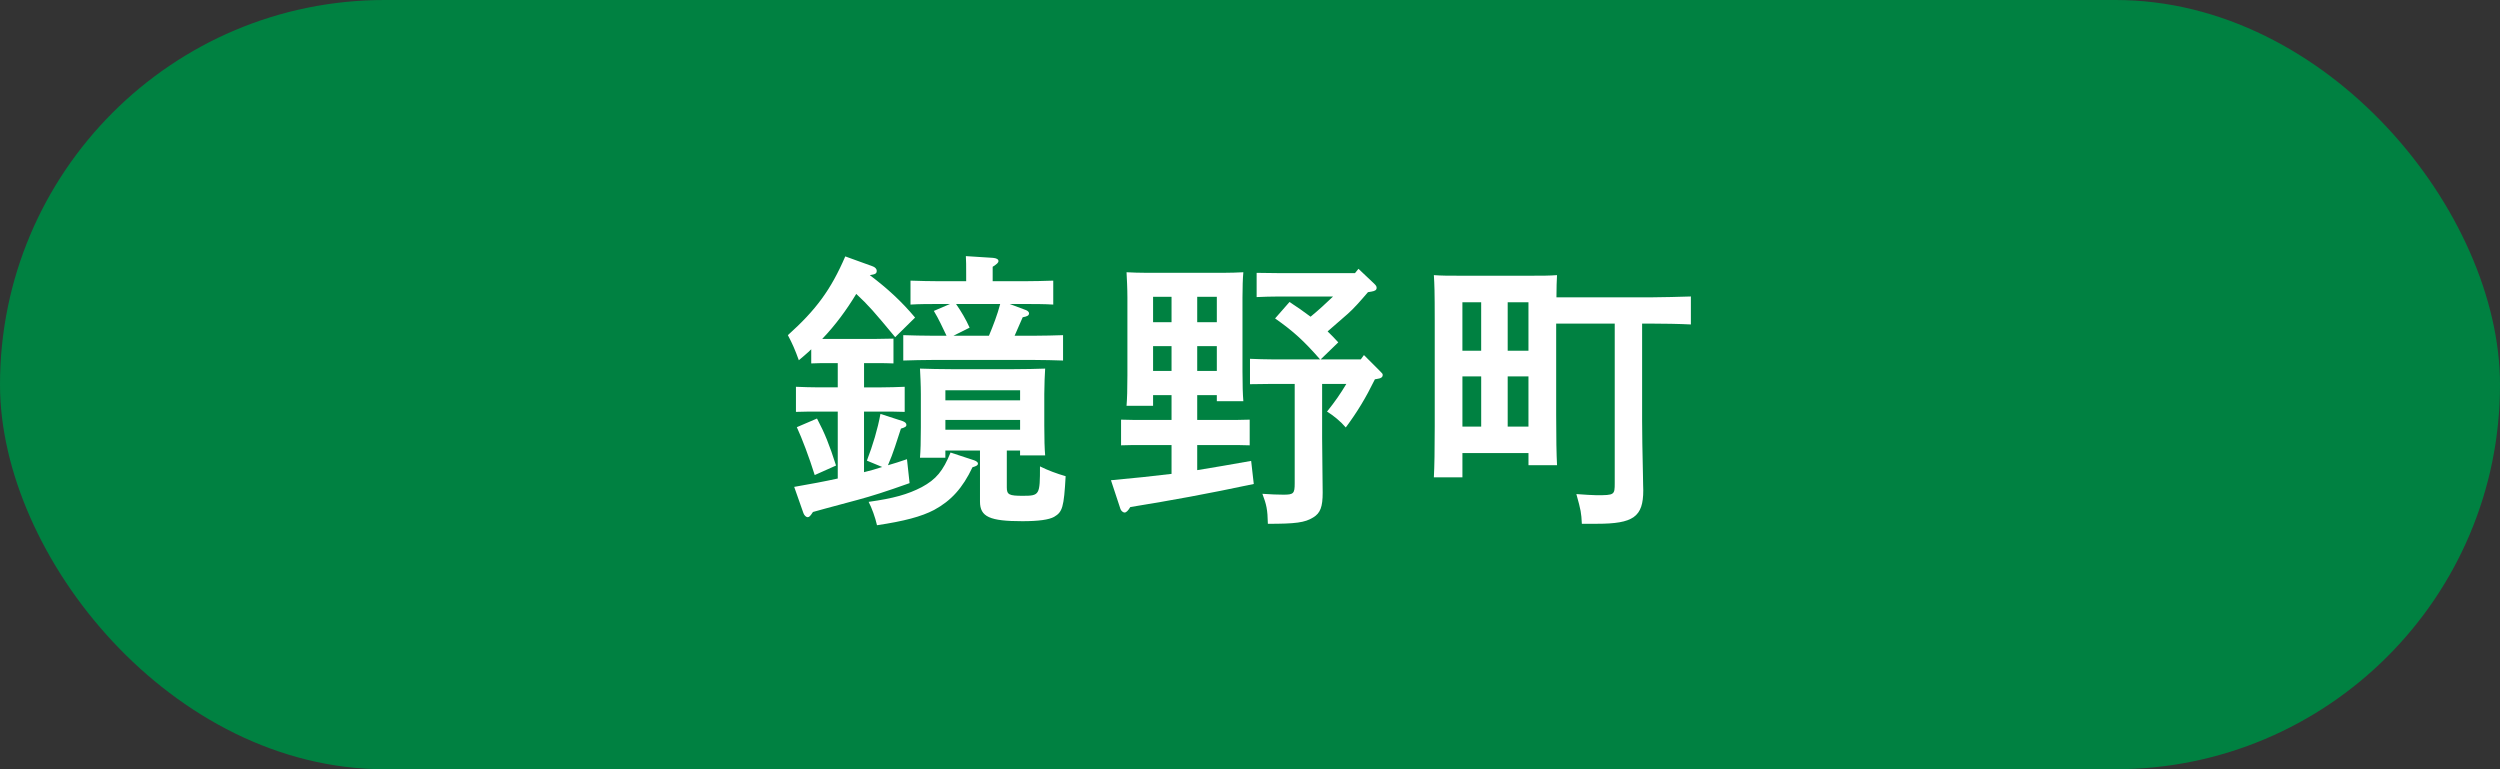
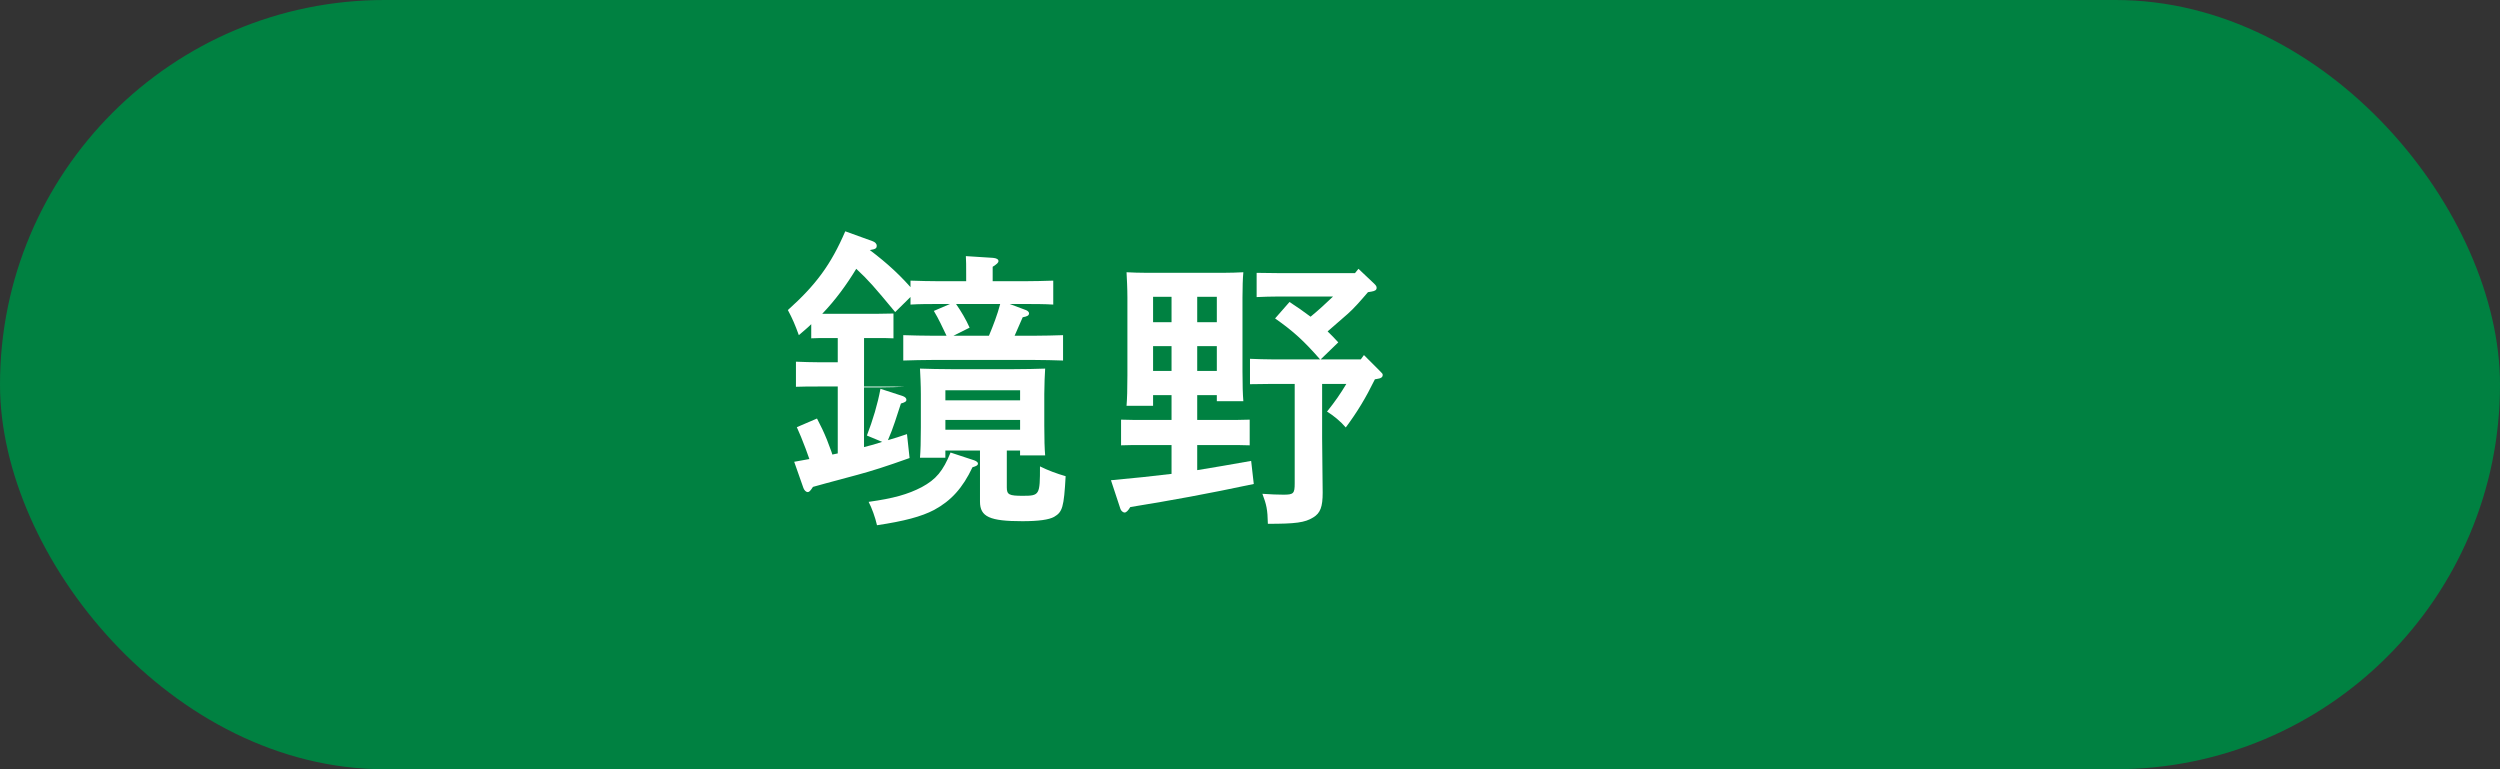
<svg xmlns="http://www.w3.org/2000/svg" id="_レイヤー_2" data-name="レイヤー 2" viewBox="0 0 130 40">
  <rect x="0" y="0" width="130" height="40" fill="#333333" stroke="none" />
  <defs>
    <style>
      .cls-1 {
        fill: #fff;
      }

      .cls-2 {
        fill: #008141;
      }
    </style>
  </defs>
  <g id="_テキスト" data-name="テキスト">
    <g>
      <rect class="cls-2" x="0" y="0" width="130" height="40" rx="20" ry="20" />
      <g>
-         <path class="cls-1" d="M44.929,20.143h.915c.33,0,.87-.015,1.2-.03v1.305c-.315-.015-.795-.015-1.2-.015h-.915v3.15c.315-.075.63-.165.945-.27l-.795-.33c.315-.825.555-1.62.705-2.43l1.154.375c.12.045.195.105.195.195,0,.09-.075.135-.285.195-.21.63-.39,1.26-.675,1.905.315-.09.645-.195.99-.315l.135,1.245c-1.26.45-1.98.675-2.7.87-1.74.465-1.89.51-2.324.63-.136.21-.195.27-.271.27-.09,0-.18-.09-.225-.21l-.48-1.365c.856-.15,1.59-.285,2.265-.435v-3.48h-.975c-.404,0-.885,0-1.199.015v-1.305c.329.015.869.03,1.199.03h.975v-1.26h-.494c-.285,0-.66,0-.885.015v-.735c-.195.195-.421.375-.645.57-.195-.54-.33-.855-.57-1.305,1.455-1.305,2.235-2.355,2.985-4.095l1.41.51c.135.045.225.135.225.24,0,.135-.06.18-.359.225.914.69,1.635,1.35,2.354,2.205l-1.035,1.02c-1.095-1.32-1.38-1.65-2.024-2.25-.511.84-1.08,1.62-1.77,2.34h2.82c.18,0,.63-.015.885-.015v1.29c-.226-.015-.601-.015-.885-.015h-.645v1.26ZM42.484,21.763c.405.765.645,1.365.99,2.445l-1.109.495c-.285-.915-.66-1.905-.93-2.49l1.049-.45ZM50.66,23.937c.119.045.194.105.194.165,0,.09-.075.135-.285.195-.51,1.08-1.109,1.74-1.995,2.22-.659.345-1.56.585-2.97.795-.09-.405-.27-.9-.435-1.215,1.29-.18,2.04-.39,2.76-.765.75-.405,1.11-.84,1.5-1.8l1.23.405ZM53.345,16.123c.09.03.165.105.165.165,0,.12-.09.165-.33.21-.09.195-.3.69-.42.96h1.035c.435,0,1.065-.015,1.484-.03v1.32c-.42-.015-1.05-.03-1.484-.03h-5.325c-.435,0-1.065.015-1.5.03v-1.32c.435.015,1.065.03,1.5.03h.75c-.21-.435-.405-.87-.66-1.29l.84-.36h-.569c-.435,0-1.065,0-1.485.03v-1.245c.42.015,1.05.03,1.485.03h1.41v-.345c0-.42,0-.75-.016-.96l1.41.09c.18.015.285.075.285.165,0,.09-.09.165-.301.3v.75h1.65c.435,0,1.08-.015,1.5-.03v1.245c-.42-.03-1.065-.03-1.5-.03h-.765l.84.315ZM52.354,23.427v1.92c0,.375.12.435.825.435.885,0,.9-.045.9-1.53.42.21.869.375,1.334.51-.09,1.62-.164,1.86-.6,2.115-.27.15-.81.225-1.65.225-1.694,0-2.204-.225-2.204-1.02v-2.655h-1.8v.375h-1.32c.029-.345.045-.84.045-1.59v-1.725c0-.465-.03-1.05-.045-1.32.525.015.99.03,1.65.03h3.209c.676,0,1.125-.015,1.65-.03-.016.27-.045.855-.045,1.32v1.635c0,.705.015,1.215.045,1.56h-1.305v-.255h-.69ZM53.045,20.293h-3.885v.525h3.885v-.525ZM53.045,21.837h-3.885v.51h3.885v-.51ZM51.425,17.458c.225-.54.435-1.08.585-1.65h-2.295c.27.39.51.795.705,1.23l-.84.42h1.845Z" />
+         <path class="cls-1" d="M44.929,20.143h.915c.33,0,.87-.015,1.2-.03c-.315-.015-.795-.015-1.2-.015h-.915v3.15c.315-.075.63-.165.945-.27l-.795-.33c.315-.825.555-1.62.705-2.43l1.154.375c.12.045.195.105.195.195,0,.09-.075.135-.285.195-.21.63-.39,1.26-.675,1.905.315-.09.645-.195.99-.315l.135,1.245c-1.26.45-1.98.675-2.7.87-1.74.465-1.89.51-2.324.63-.136.21-.195.27-.271.27-.09,0-.18-.09-.225-.21l-.48-1.365c.856-.15,1.59-.285,2.265-.435v-3.48h-.975c-.404,0-.885,0-1.199.015v-1.305c.329.015.869.03,1.199.03h.975v-1.26h-.494c-.285,0-.66,0-.885.015v-.735c-.195.195-.421.375-.645.57-.195-.54-.33-.855-.57-1.305,1.455-1.305,2.235-2.355,2.985-4.095l1.41.51c.135.045.225.135.225.24,0,.135-.06.18-.359.225.914.69,1.635,1.35,2.354,2.205l-1.035,1.02c-1.095-1.32-1.38-1.65-2.024-2.25-.511.84-1.08,1.62-1.77,2.34h2.82c.18,0,.63-.015.885-.015v1.29c-.226-.015-.601-.015-.885-.015h-.645v1.26ZM42.484,21.763c.405.765.645,1.365.99,2.445l-1.109.495c-.285-.915-.66-1.905-.93-2.49l1.049-.45ZM50.66,23.937c.119.045.194.105.194.165,0,.09-.075.135-.285.195-.51,1.08-1.109,1.74-1.995,2.22-.659.345-1.56.585-2.97.795-.09-.405-.27-.9-.435-1.215,1.29-.18,2.04-.39,2.76-.765.75-.405,1.11-.84,1.5-1.8l1.23.405ZM53.345,16.123c.09.03.165.105.165.165,0,.12-.09.165-.33.21-.09.195-.3.69-.42.96h1.035c.435,0,1.065-.015,1.484-.03v1.32c-.42-.015-1.05-.03-1.484-.03h-5.325c-.435,0-1.065.015-1.5.03v-1.32c.435.015,1.065.03,1.5.03h.75c-.21-.435-.405-.87-.66-1.29l.84-.36h-.569c-.435,0-1.065,0-1.485.03v-1.245c.42.015,1.05.03,1.485.03h1.41v-.345c0-.42,0-.75-.016-.96l1.41.09c.18.015.285.075.285.165,0,.09-.09.165-.301.3v.75h1.65c.435,0,1.08-.015,1.5-.03v1.245c-.42-.03-1.065-.03-1.5-.03h-.765l.84.315ZM52.354,23.427v1.92c0,.375.12.435.825.435.885,0,.9-.045.9-1.53.42.21.869.375,1.334.51-.09,1.62-.164,1.86-.6,2.115-.27.15-.81.225-1.65.225-1.694,0-2.204-.225-2.204-1.02v-2.655h-1.8v.375h-1.32c.029-.345.045-.84.045-1.59v-1.725c0-.465-.03-1.05-.045-1.32.525.015.99.03,1.65.03h3.209c.676,0,1.125-.015,1.65-.03-.016.27-.045.855-.045,1.32v1.635c0,.705.015,1.215.045,1.56h-1.305v-.255h-.69ZM53.045,20.293h-3.885v.525h3.885v-.525ZM53.045,21.837h-3.885v.51h3.885v-.51ZM51.425,17.458c.225-.54.435-1.08.585-1.65h-2.295c.27.39.51.795.705,1.23l-.84.42h1.845Z" />
        <path class="cls-1" d="M62.255,21.837h1.53c.315,0,.855,0,1.199-.015v1.335c-.33-.015-.795-.015-1.199-.015h-1.53v1.305c.825-.135,1.725-.285,2.805-.48l.136,1.2c-2.4.51-4.291.855-6.42,1.2-.12.195-.211.285-.301.285-.074,0-.18-.09-.21-.18l-.495-1.5c1.17-.105,2.146-.21,3.15-.33v-1.5h-1.44c-.405,0-.871,0-1.185.015v-1.335c.33.015.87.015,1.185.015h1.44v-1.29h-.96v.555h-1.38c.029-.345.045-.855.045-1.59v-4.035c0-.465-.03-1.05-.045-1.32.33.015.644.03,1.08.03h3.914c.435,0,.75-.015,1.08-.03-.029.27-.045.855-.045,1.32v3.825c0,.705.016,1.215.045,1.56h-1.379v-.315h-1.02v1.29ZM60.92,15.433h-.96v1.32h.96v-1.32ZM60.92,17.998h-.96v1.29h.96v-1.29ZM63.275,16.753v-1.32h-1.02v1.32h1.02ZM63.275,19.288v-1.29h-1.02v1.29h1.02ZM66.545,15.418c-.405,0-.885.015-1.2.03v-1.26l1.2.015h3.914l.181-.225.825.78c.09.09.119.135.119.21,0,.105-.074.165-.27.195l-.18.03c-.346.405-.75.87-1.065,1.14l-1.034.9c.194.18.375.375.555.57l-.915.885h2.085l.165-.225.84.84c.12.12.135.135.135.195,0,.12-.09.18-.315.21l-.09.015c-.479.975-.914,1.695-1.515,2.505-.271-.315-.63-.615-.975-.825.42-.525.69-.915,1.005-1.44h-1.26v2.805c0,.945.029,2.025.029,2.85,0,.735-.119,1.065-.494,1.29-.435.27-.916.33-2.356.33-.015-.75-.075-1.005-.285-1.56.495.03.735.045,1.096.045.524,0,.584-.06.584-.585v-5.175h-1.14l-1.185.015v-1.32c.33.015.869.03,1.185.03h2.46c-.84-.96-1.38-1.455-2.34-2.13l.75-.855c.375.24.734.495,1.095.765.405-.33.795-.69,1.17-1.05h-2.774Z" />
-         <path class="cls-1" d="M76.046,24.822h-1.485c.03-.555.045-1.44.045-2.625v-5.505c0-1.575-.015-1.89-.045-2.385.405.03.766.03,1.275.03h3.854c.511,0,.87,0,1.275-.03-.015.255-.03.675-.03,1.155h4.89c.615,0,1.545-.03,2.101-.045v1.455c-.556-.03-1.485-.045-2.101-.045h-.435v5.055c0,.69.015,1.5.045,2.88,0,.315.015.6.015.735,0,1.38-.51,1.74-2.415,1.74h-.779c-.03-.585-.045-.675-.285-1.545.405.03.856.06,1.05.06.931,0,.945-.015.945-.63v-8.295h-3.045v4.74c0,1.245.015,2.055.045,2.625h-1.485v-.63h-3.435v1.26ZM77.021,15.718h-.976v2.52h.976v-2.52ZM76.046,19.573v2.61h.976v-2.61h-.976ZM79.48,18.238v-2.52h-1.08v2.52h1.08ZM78.4,22.183h1.08v-2.61h-1.08v2.61Z" />
      </g>
    </g>
  </g>
</svg>